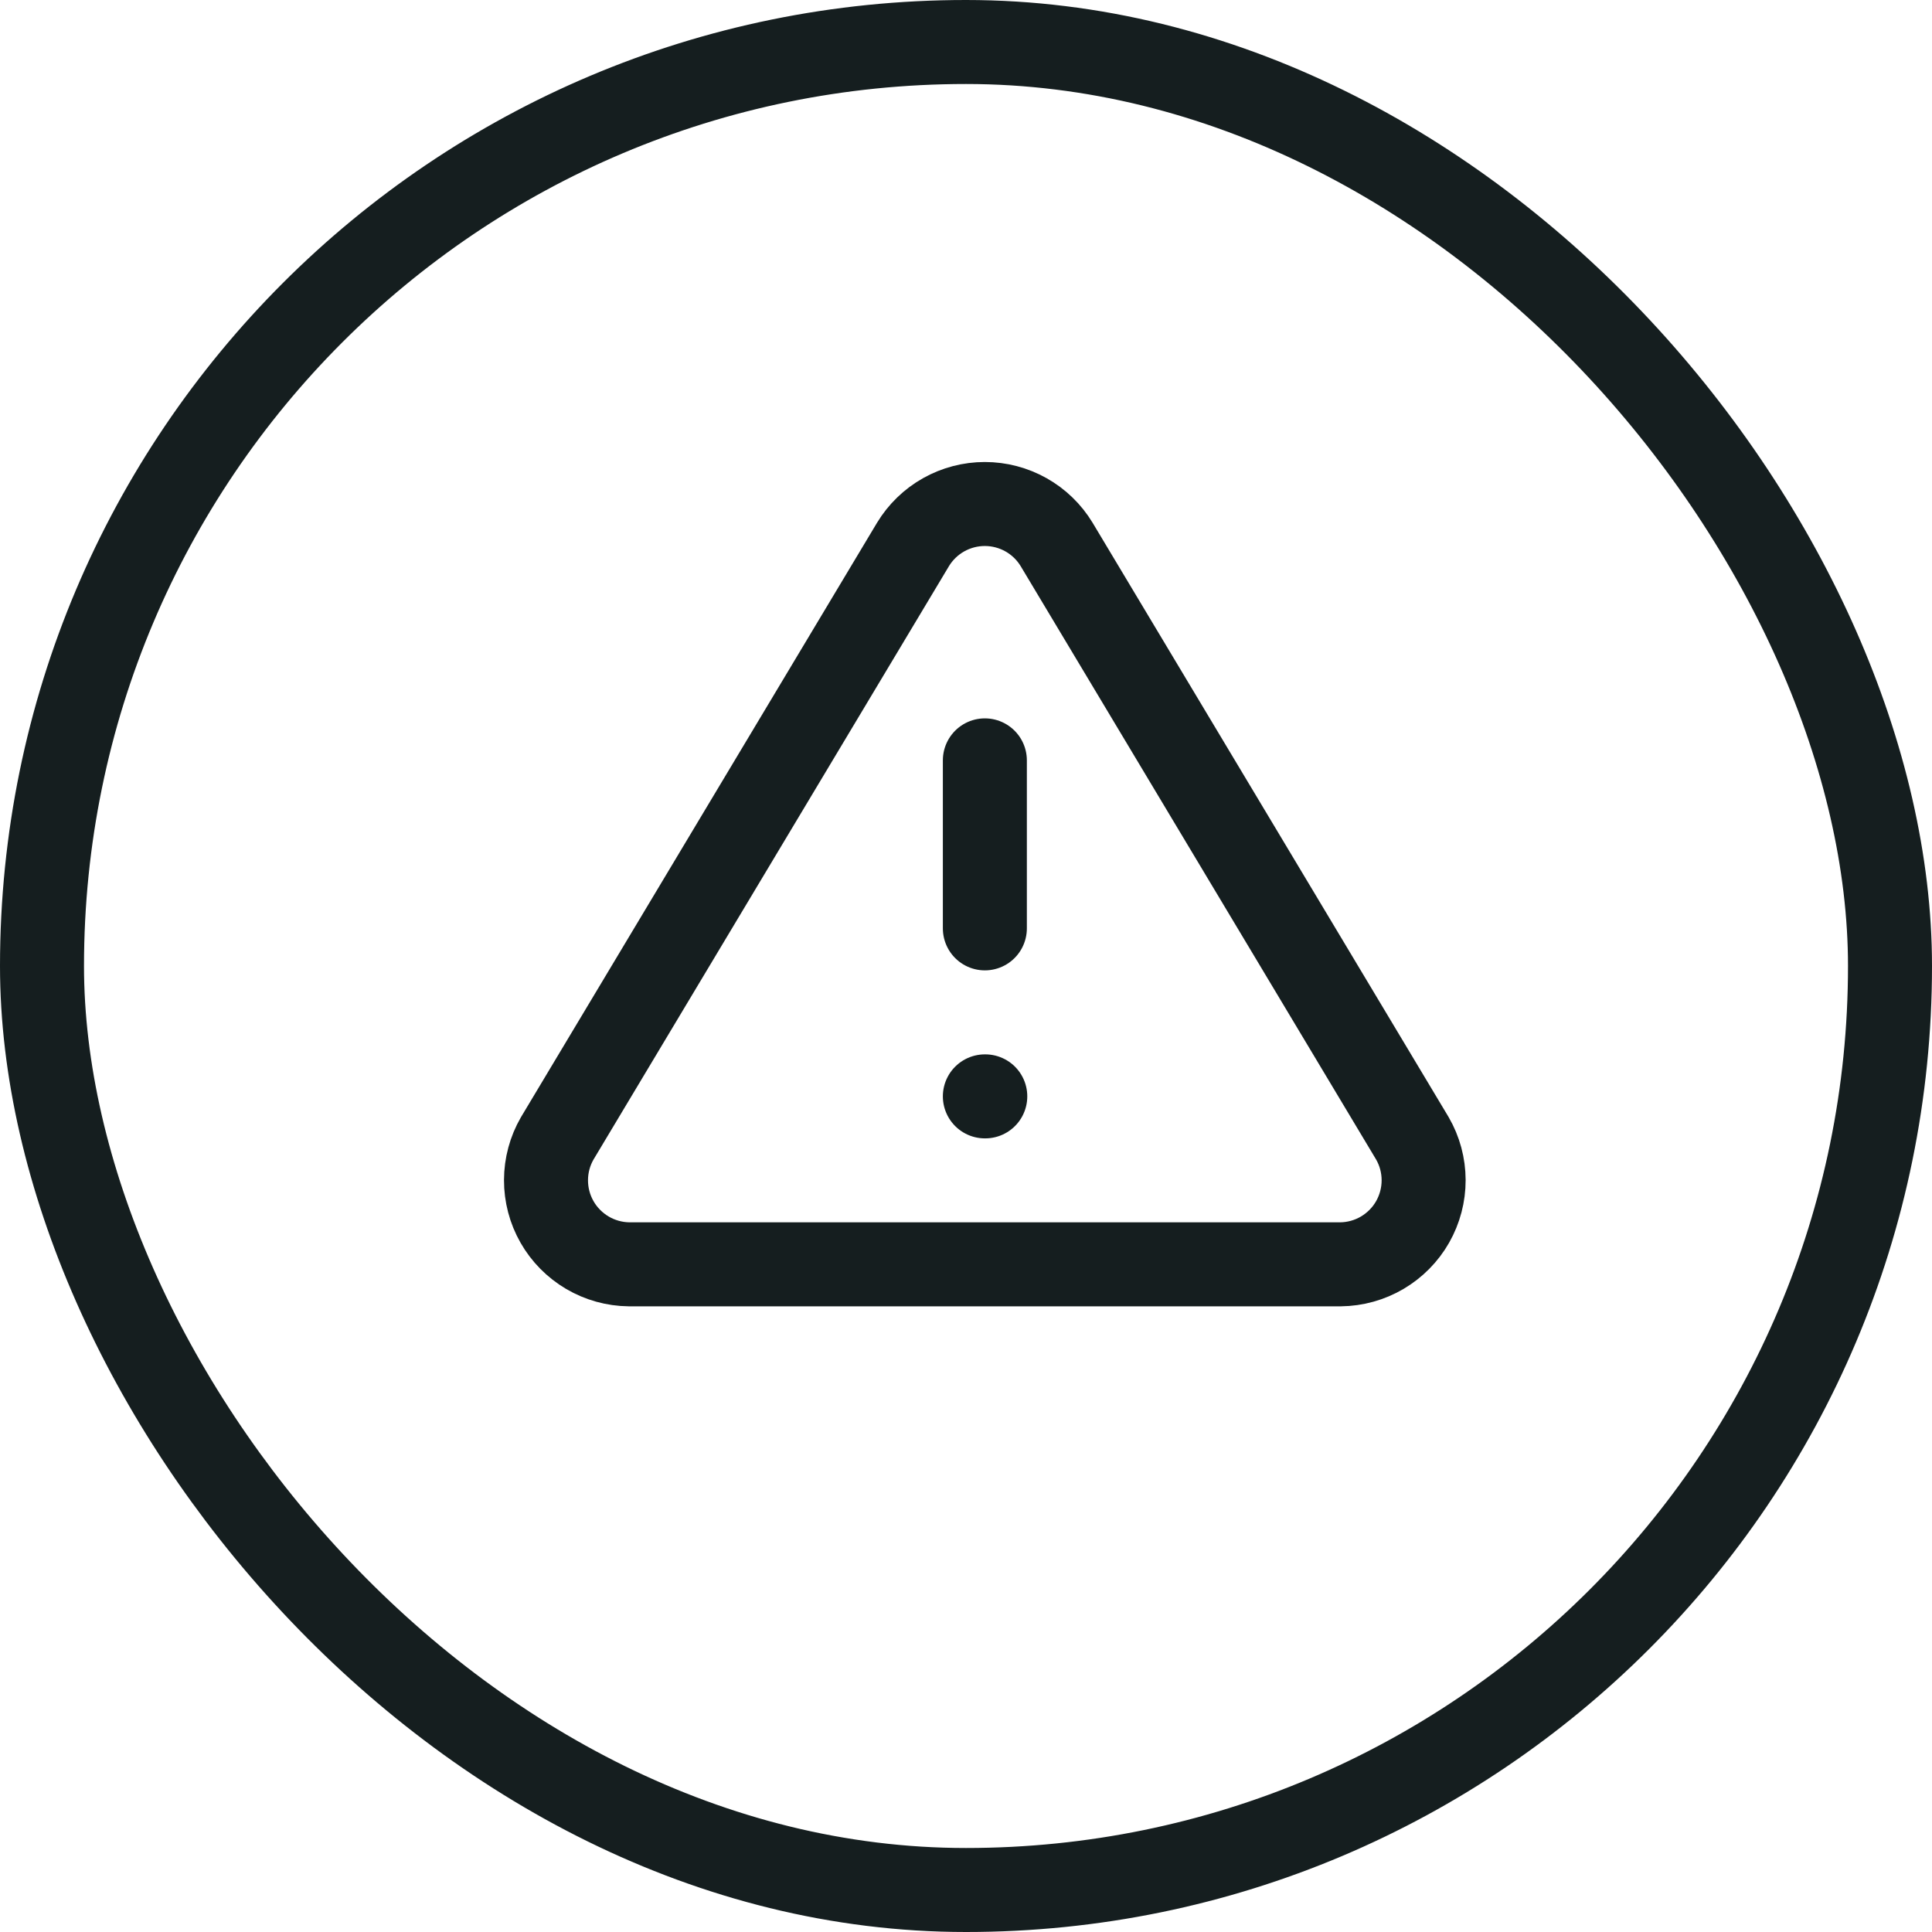
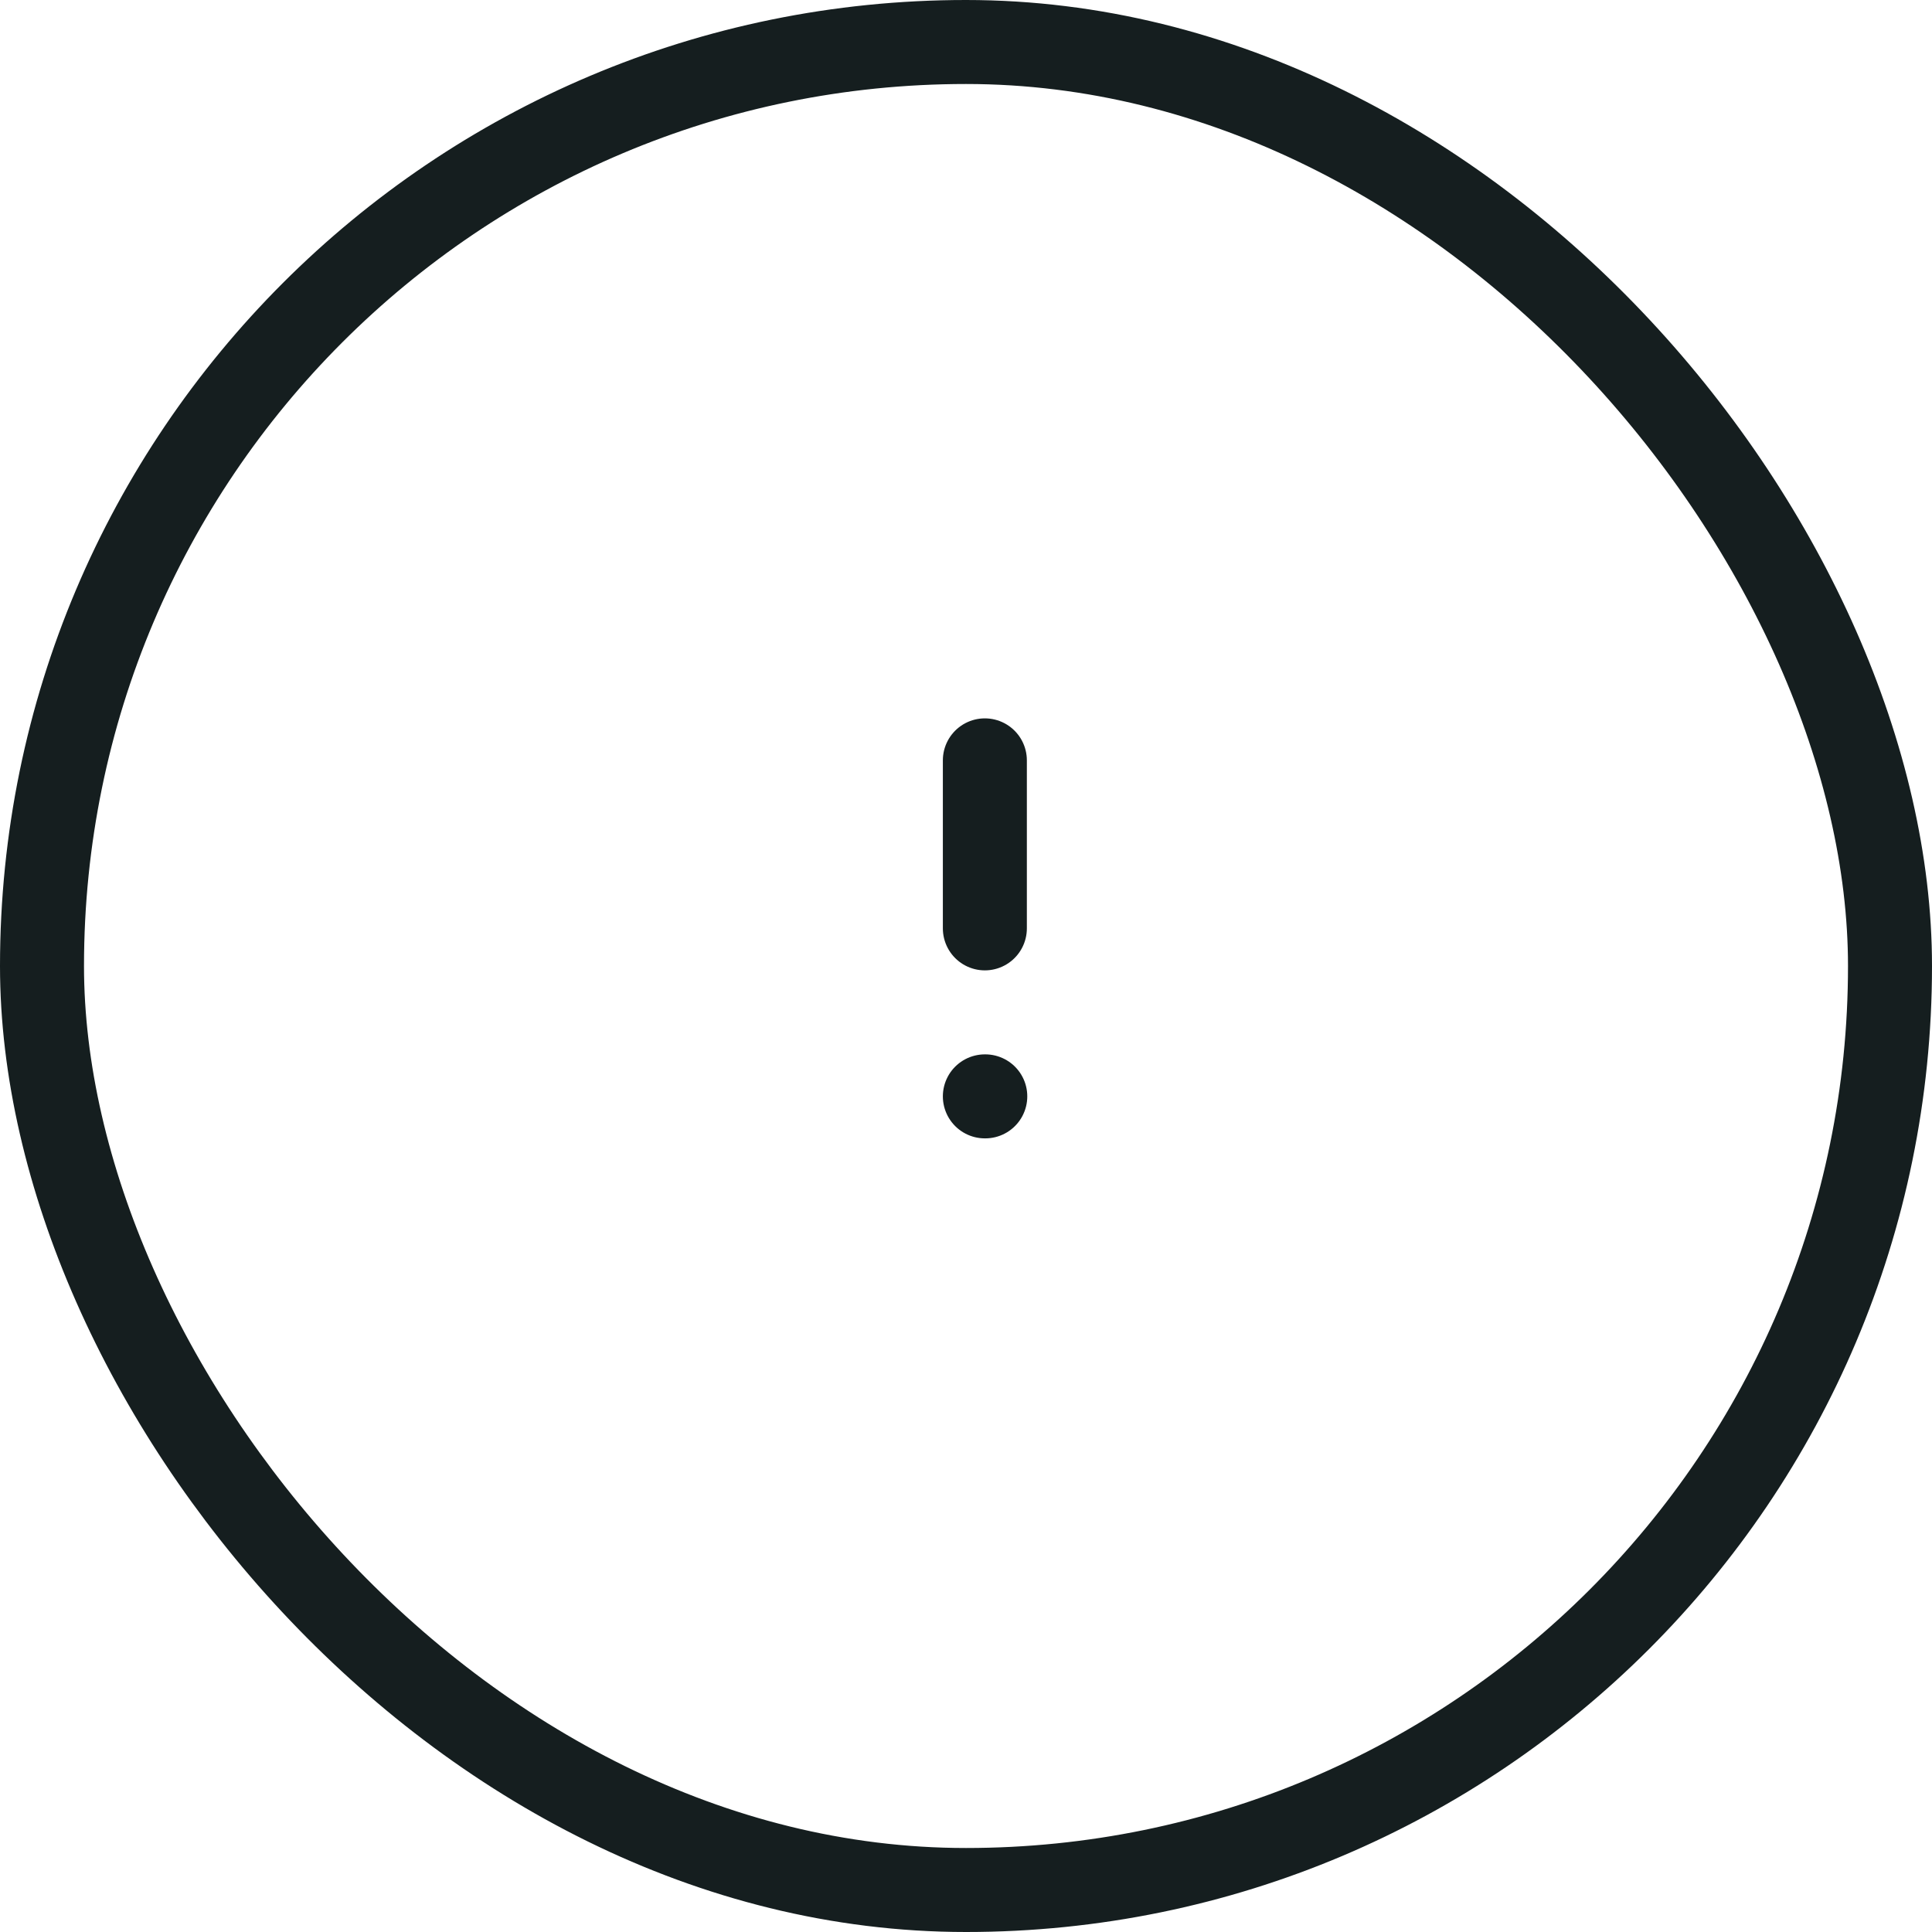
<svg xmlns="http://www.w3.org/2000/svg" width="46" height="46" viewBox="0 0 46 46" fill="none">
-   <path d="M21.738 12.963L13.268 27.103C13.093 27.405 13.001 27.748 13 28.097C12.999 28.447 13.089 28.79 13.262 29.093C13.435 29.397 13.685 29.649 13.986 29.827C14.287 30.004 14.629 30.099 14.978 30.103H31.918C32.267 30.099 32.609 30.004 32.91 29.827C33.211 29.649 33.461 29.397 33.634 29.093C33.806 28.79 33.897 28.447 33.896 28.097C33.895 27.748 33.803 27.405 33.628 27.103L25.158 12.963C24.98 12.669 24.729 12.426 24.429 12.257C24.13 12.089 23.792 12 23.448 12C23.104 12 22.766 12.089 22.467 12.257C22.167 12.426 21.916 12.669 21.738 12.963V12.963Z" stroke="#151E1F" stroke-width="2" stroke-linecap="round" stroke-linejoin="round" />
  <path d="M23.449 18.104V22.104" stroke="#151E1F" stroke-width="2" stroke-linecap="round" stroke-linejoin="round" />
  <path d="M23.449 26.104H23.459" stroke="#151E1F" stroke-width="2" stroke-linecap="round" stroke-linejoin="round" />
  <rect x="1" y="1" width="44" height="44" rx="22" stroke="#151E1F" stroke-width="2" />
</svg>